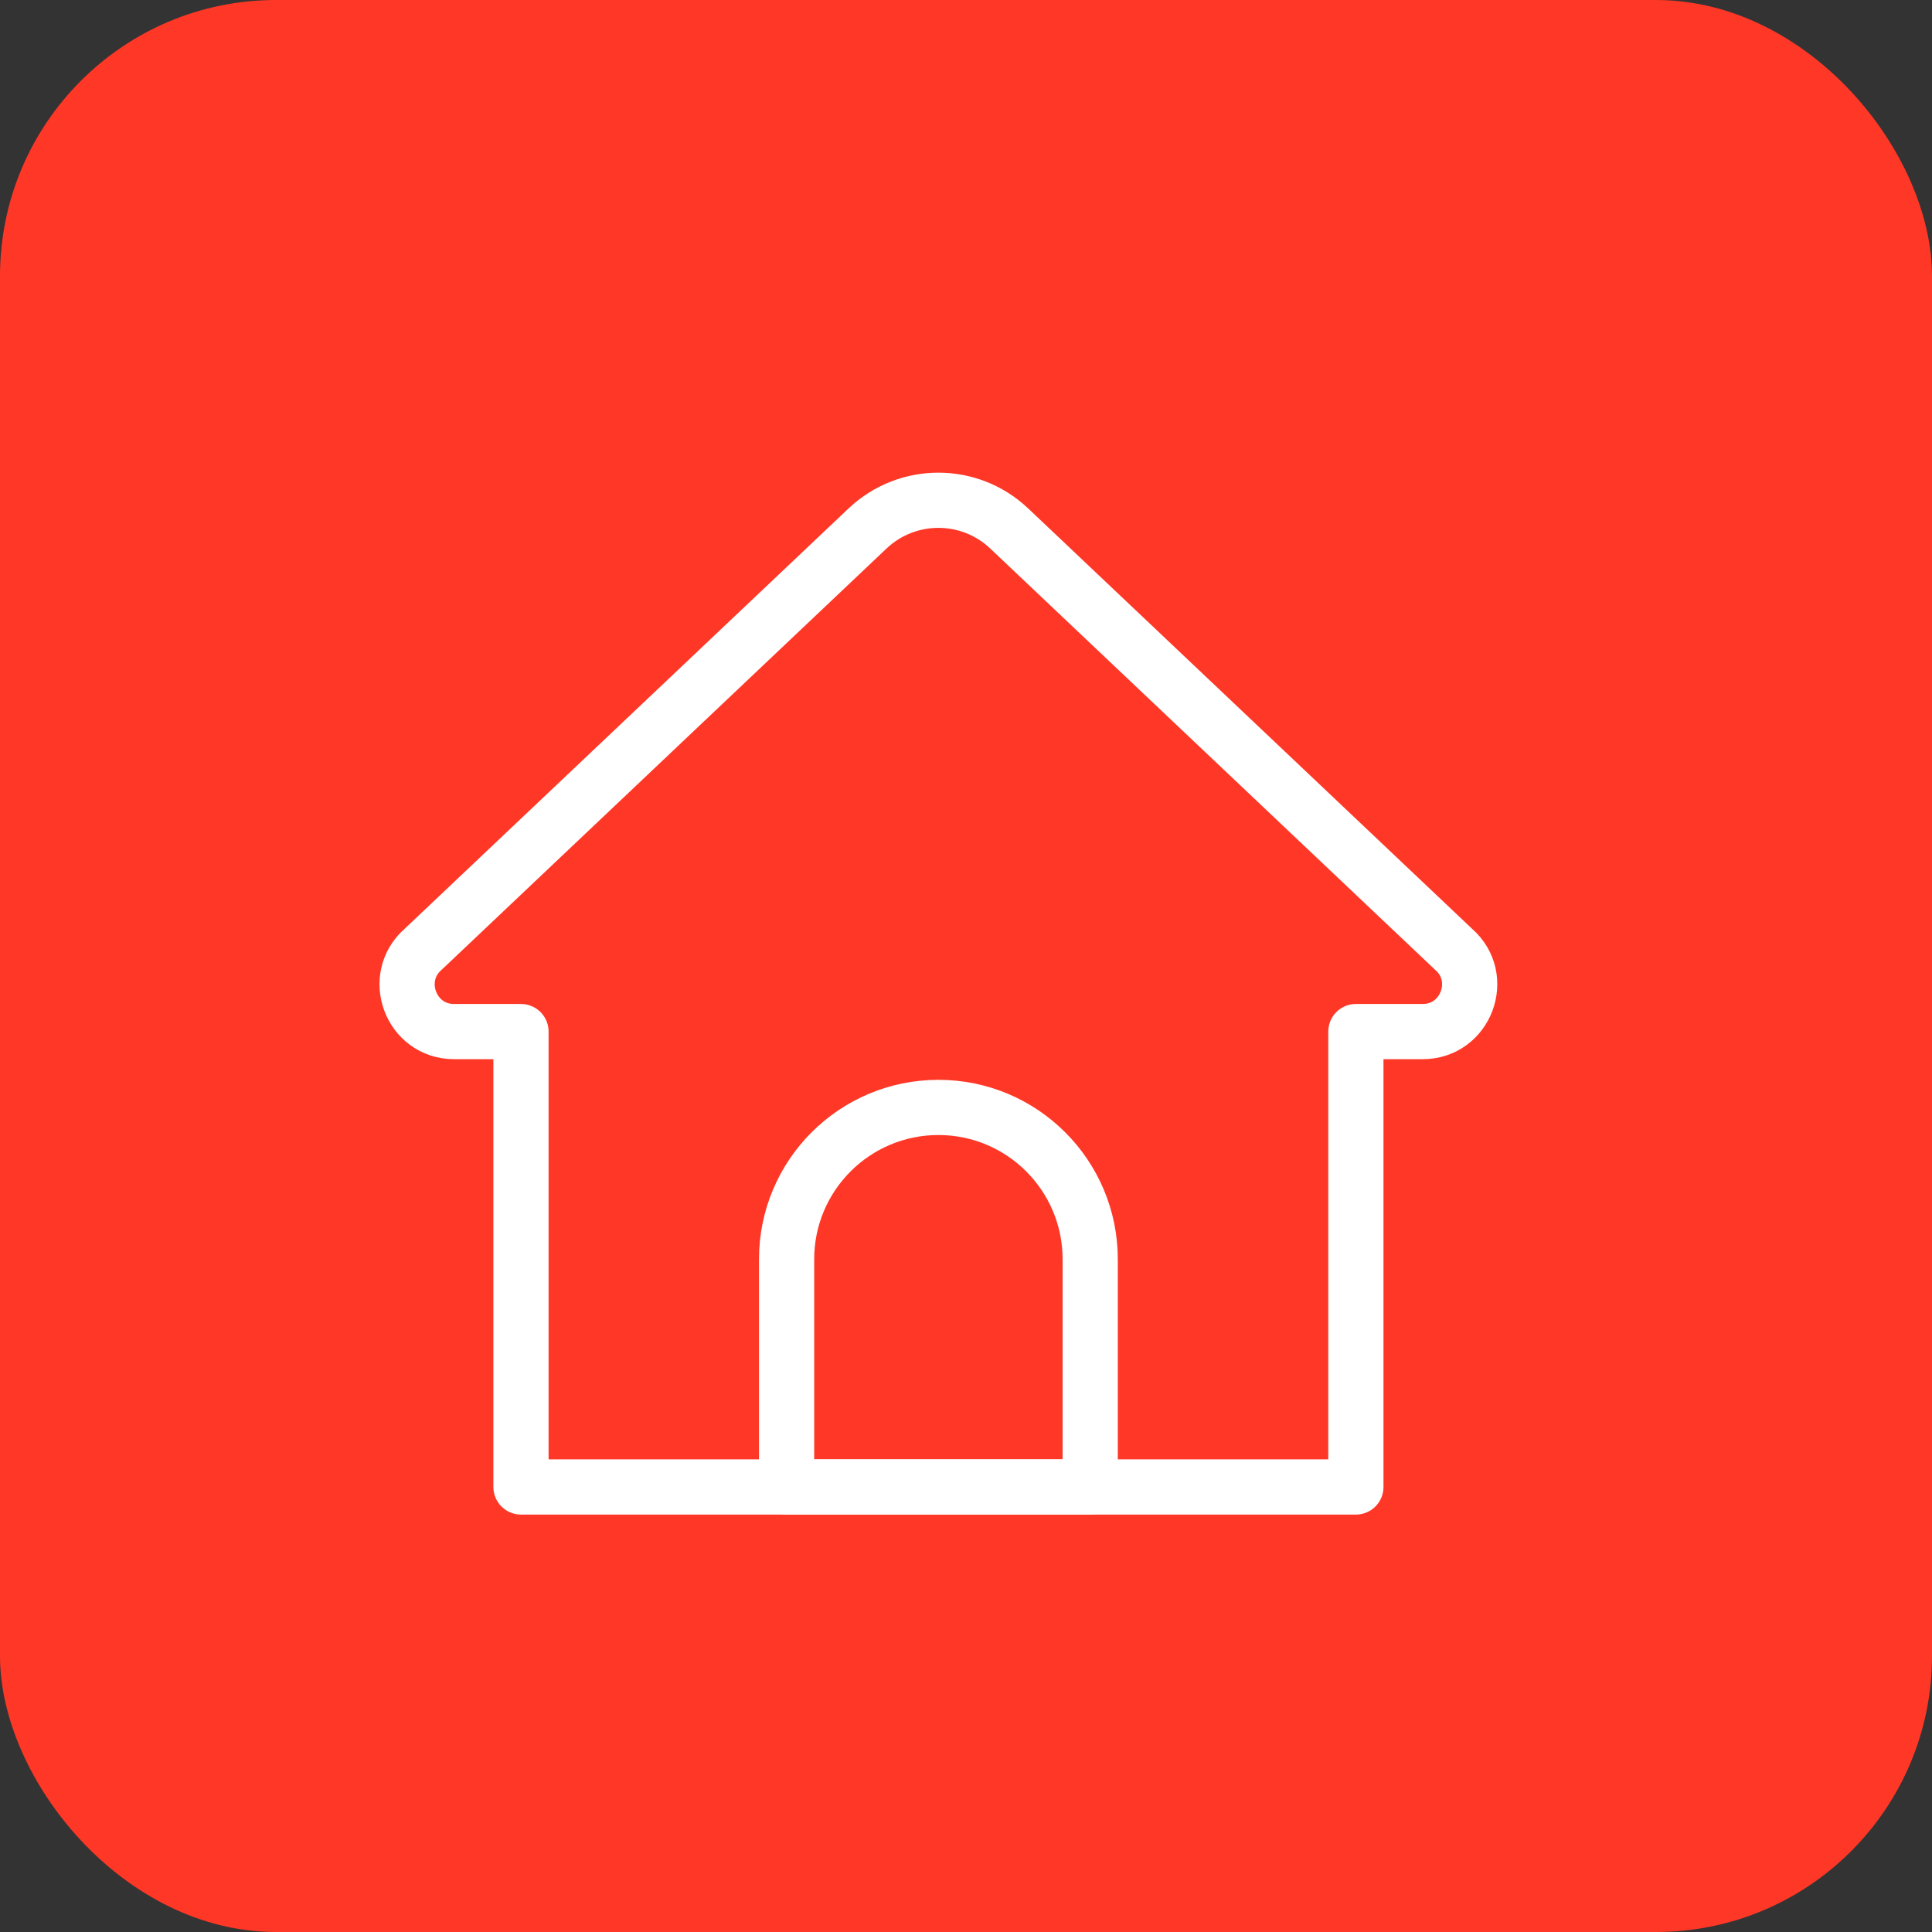
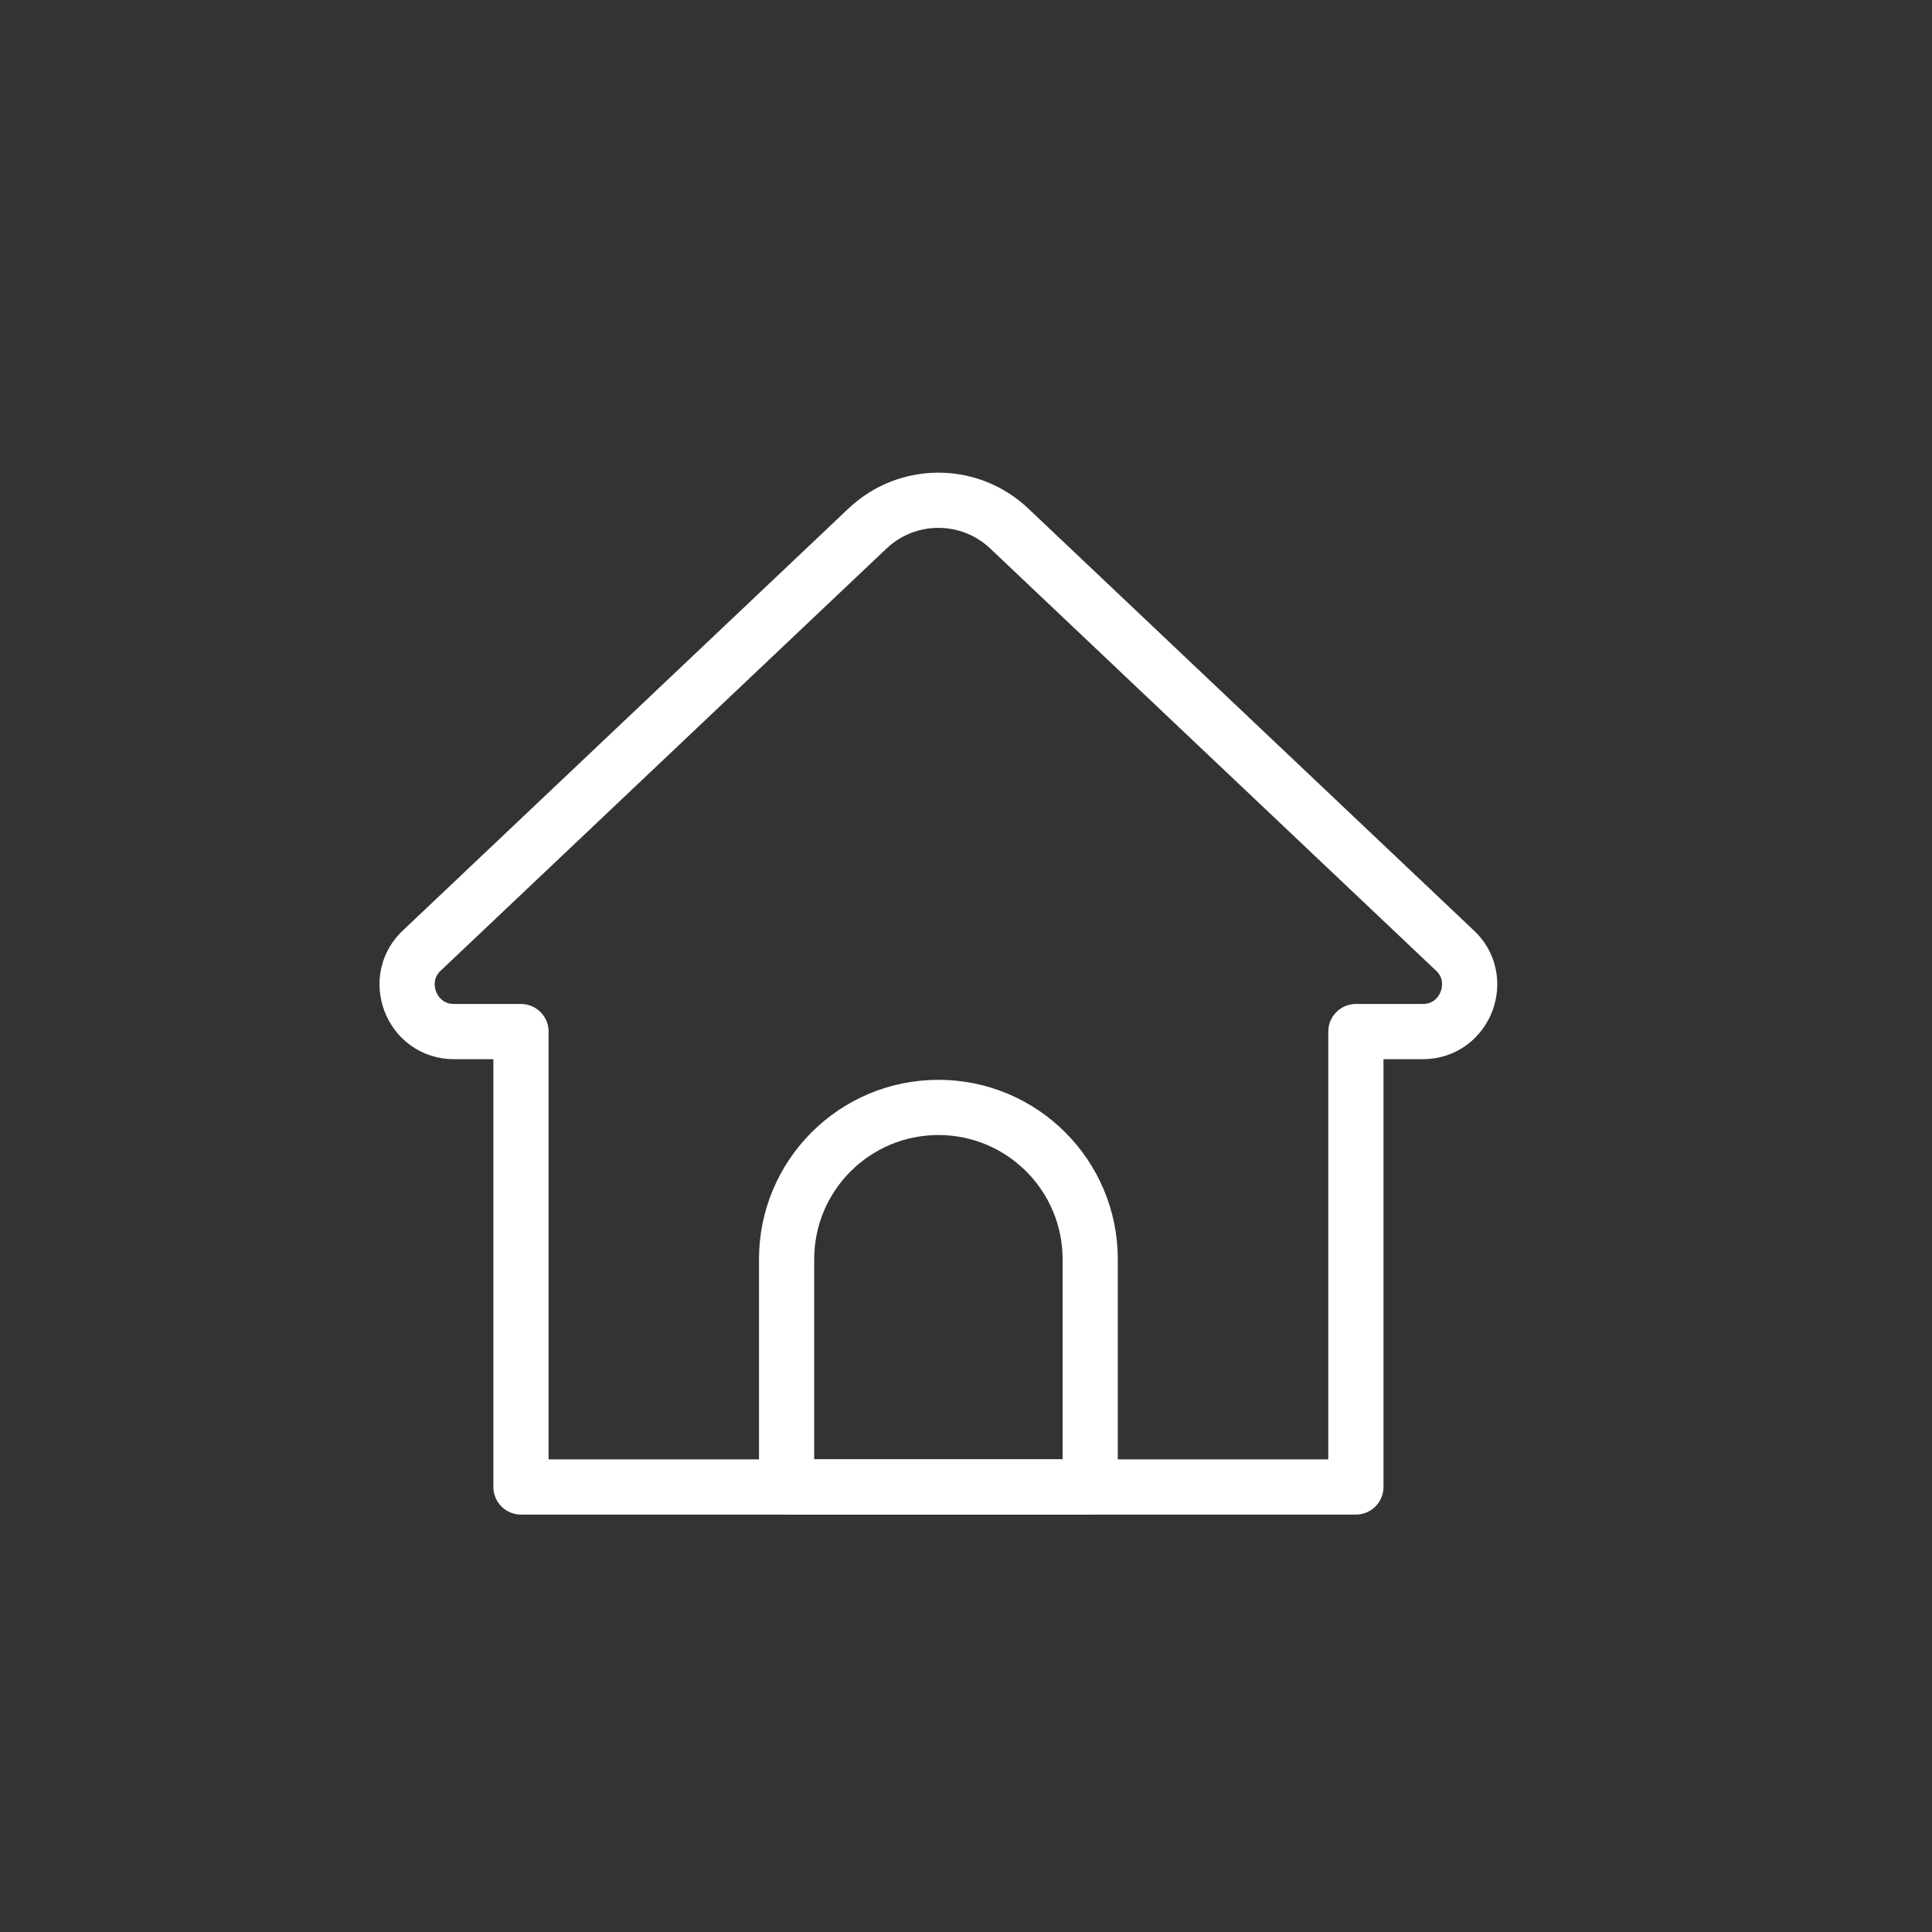
<svg xmlns="http://www.w3.org/2000/svg" width="35" height="35" viewBox="0 0 35 35" fill="none">
  <rect x="0" y="0" width="35" height="35" fill="#333333" stroke="none" />
-   <rect width="35" height="35" rx="5" fill="#FF3726" />
  <path d="M24.563 26.938H9.438V18.688H8.224C7.442 18.688 7.077 17.712 7.666 17.197L15.715 9.575C16.436 8.892 17.564 8.892 18.284 9.575L26.333 17.197C26.923 17.711 26.558 18.688 25.775 18.688H24.563V26.938Z" stroke="white" stroke-miterlimit="10" stroke-linecap="round" stroke-linejoin="round" />
  <path d="M19.75 26.938H14.25V22.812C14.25 21.294 15.481 20.062 17 20.062C18.519 20.062 19.75 21.294 19.75 22.812V26.938Z" stroke="white" stroke-miterlimit="10" stroke-linecap="round" stroke-linejoin="round" />
</svg>